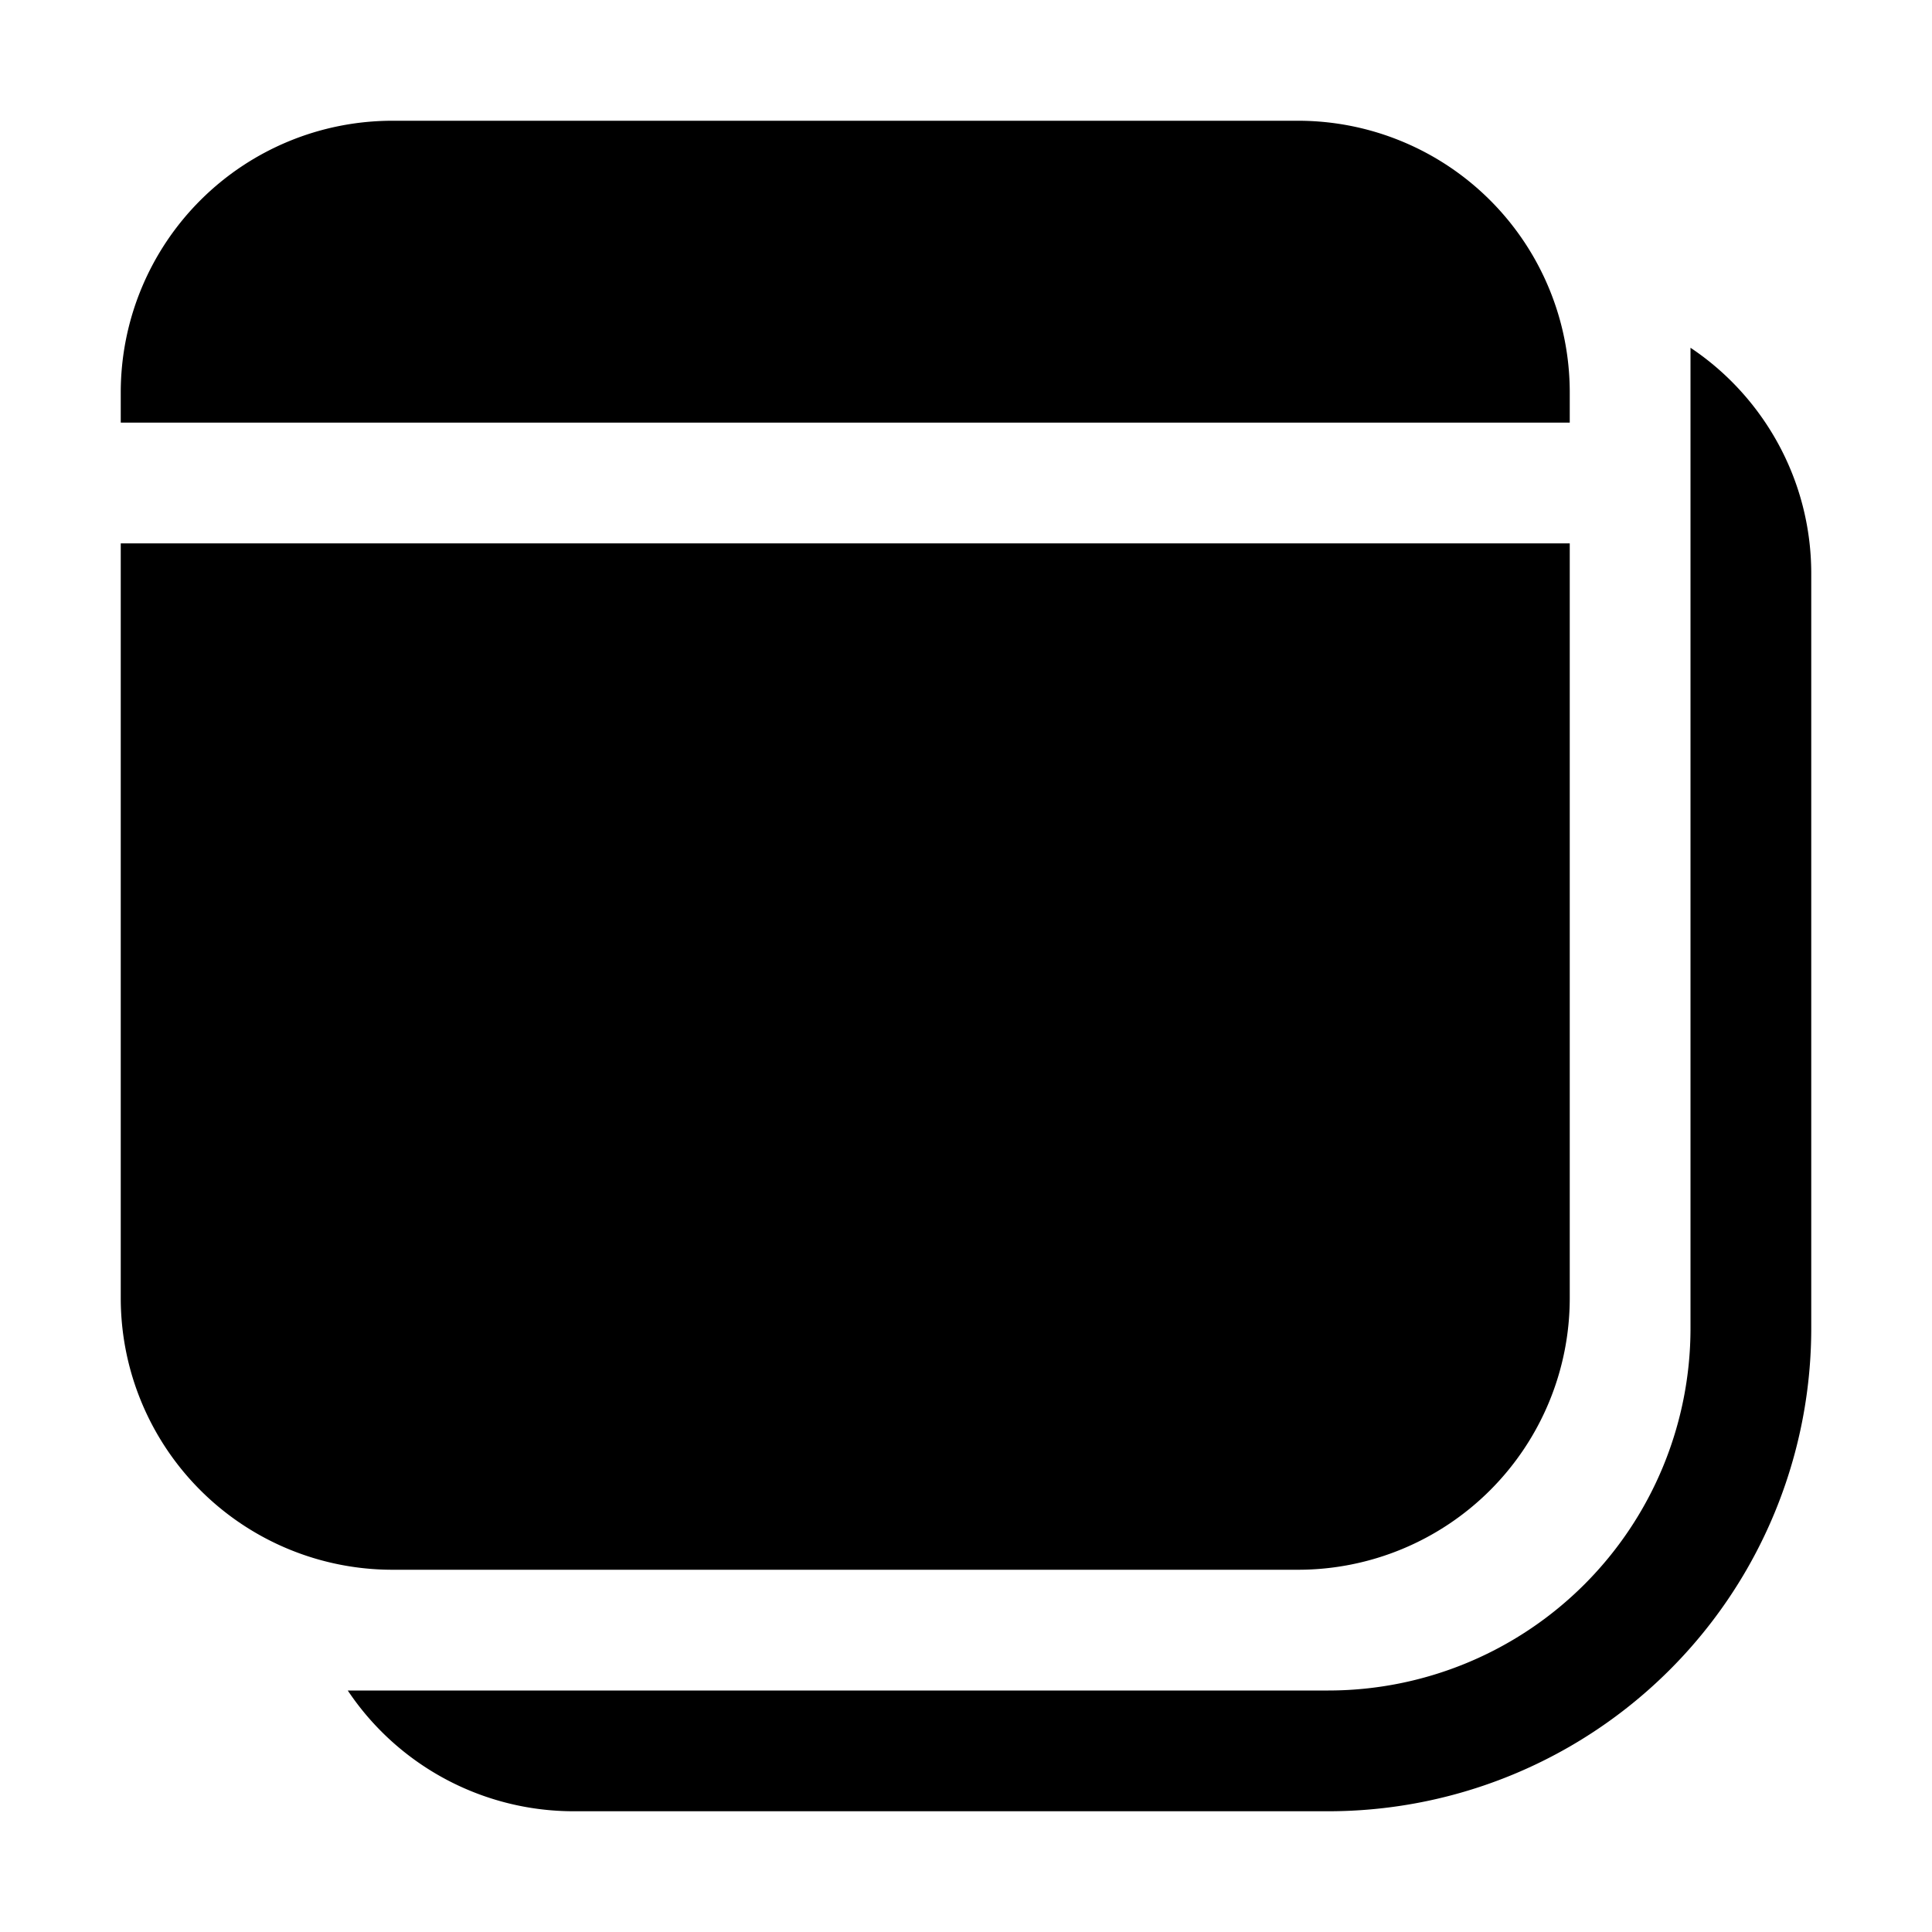
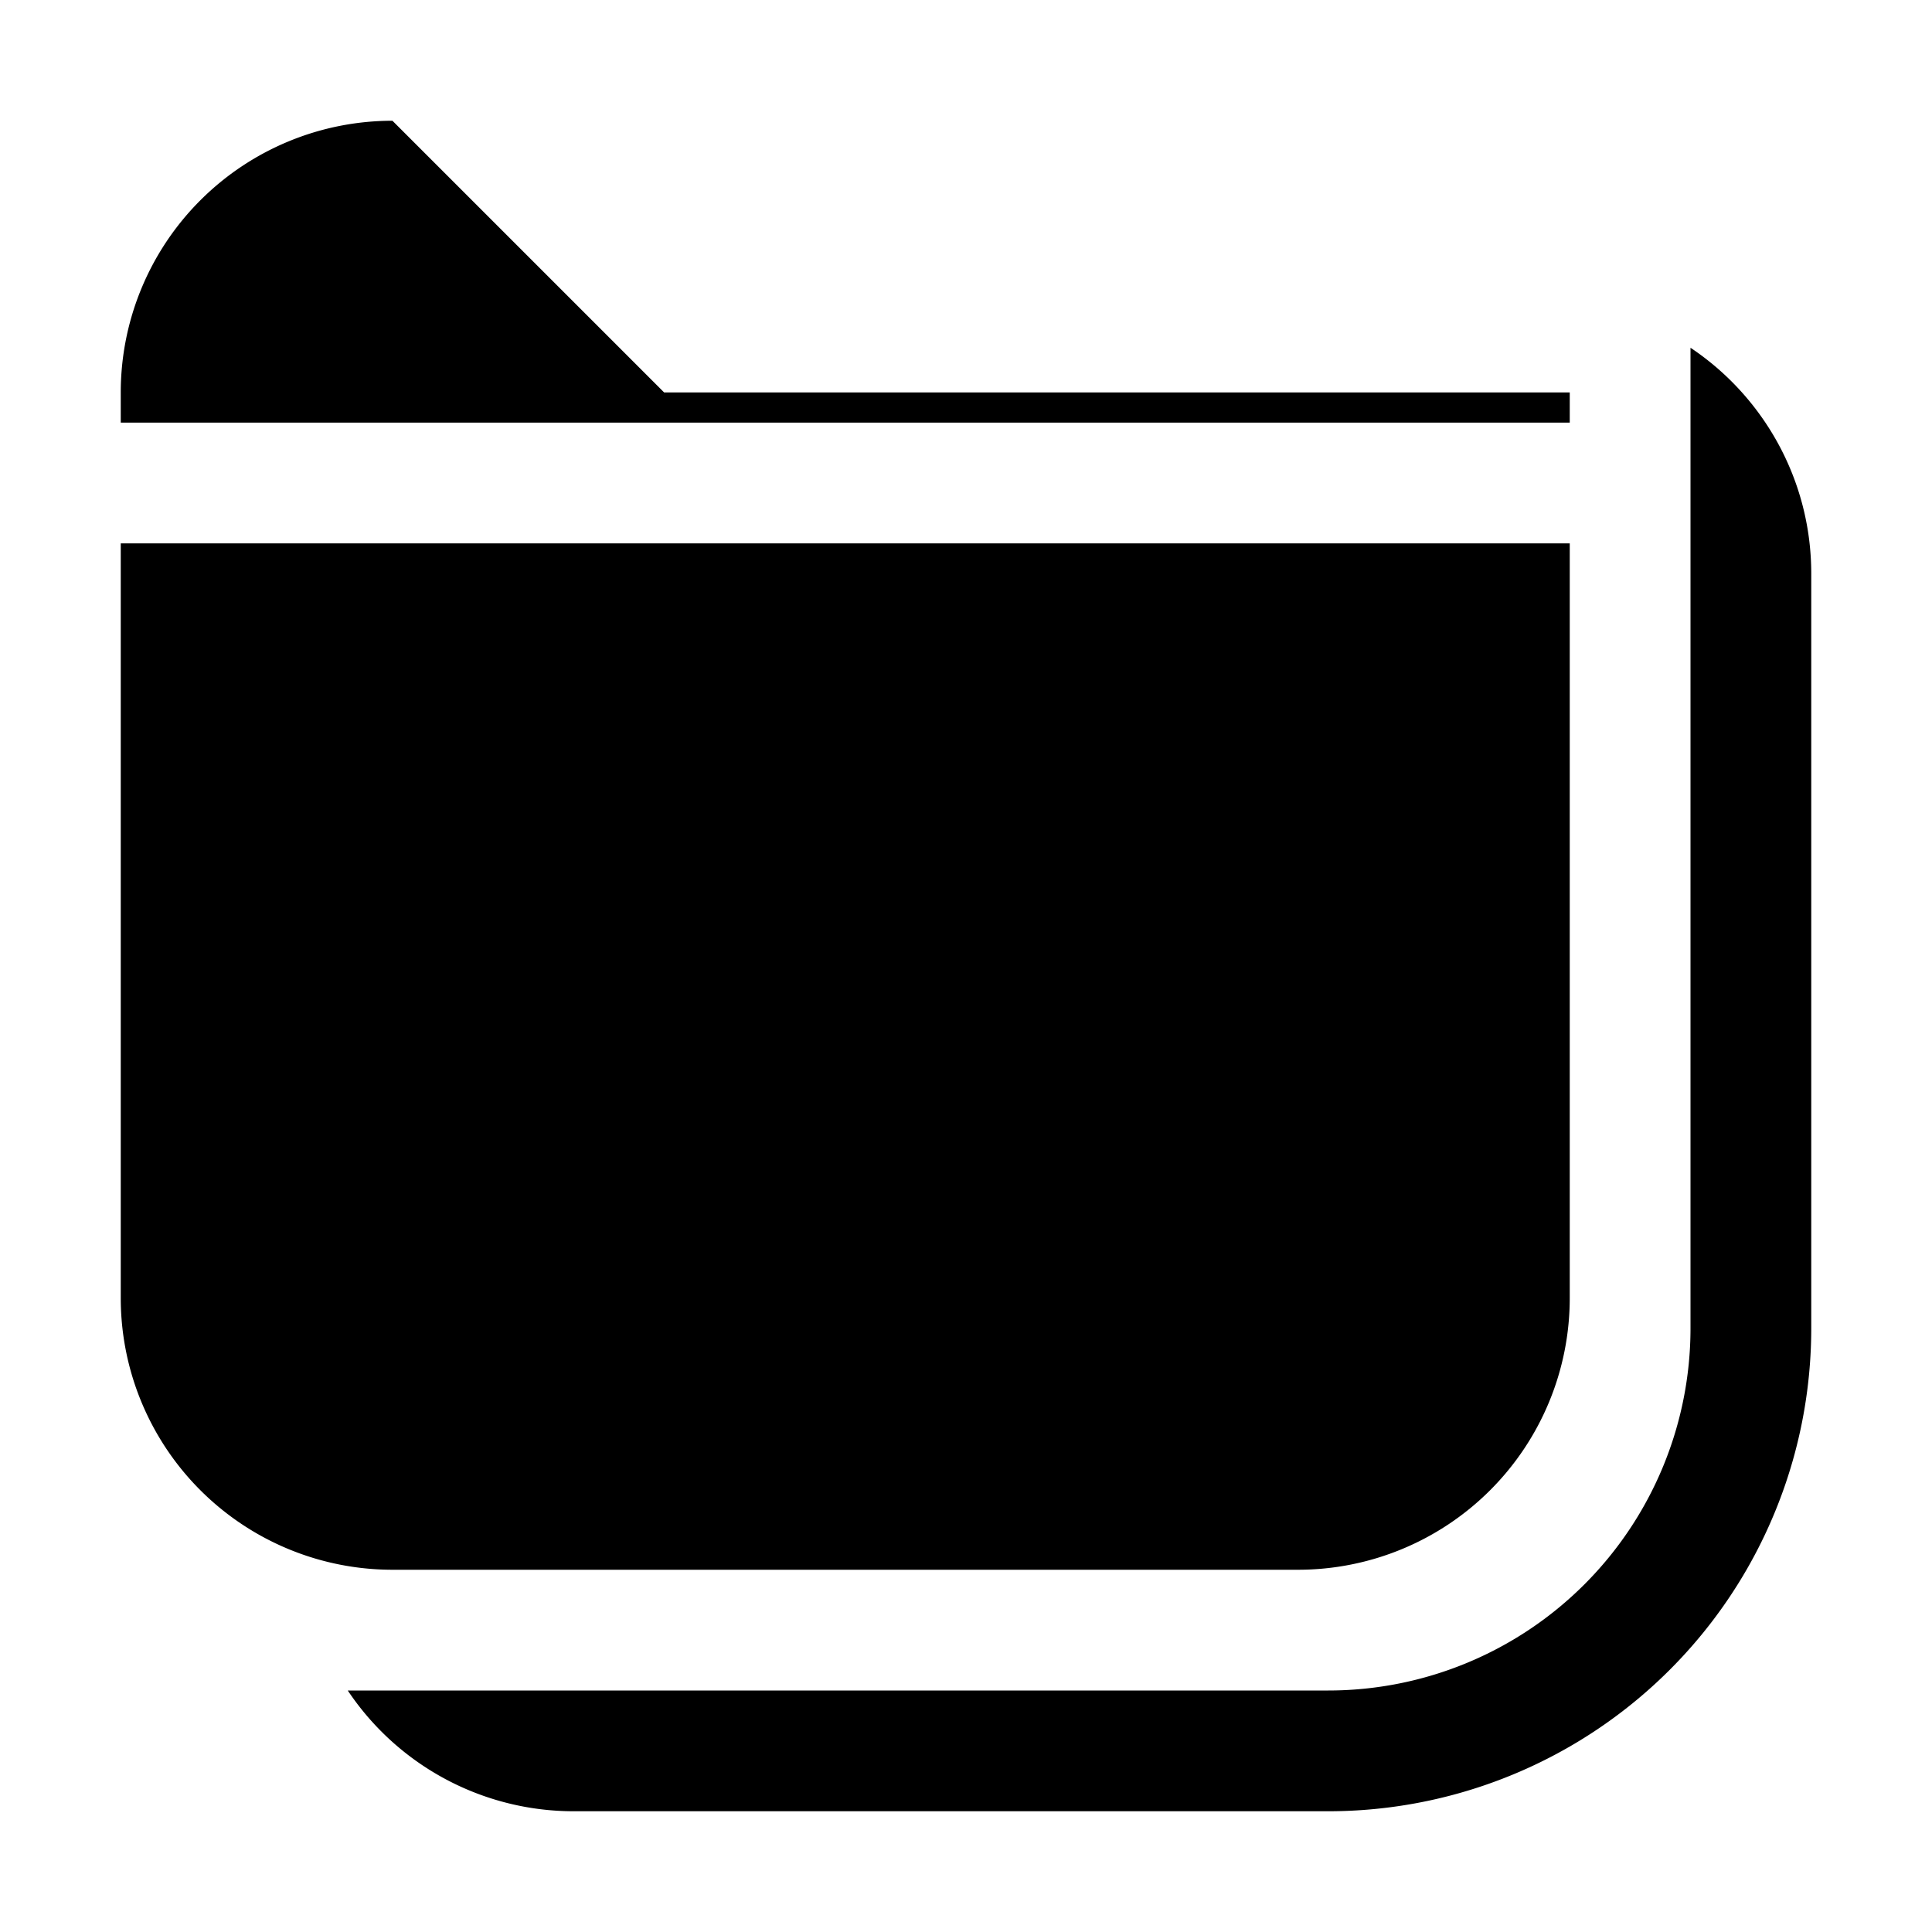
<svg xmlns="http://www.w3.org/2000/svg" width="32" height="32" viewBox="0 0 32 32">
-   <path d="M6.5 2A4.5 4.5 0 0 0 2 6.5V7h24v-.5A4.5 4.5 0 0 0 21.5 2h-15ZM2 21.5V9h24v12.5a4.5 4.5 0 0 1-4.5 4.5h-15A4.5 4.5 0 0 1 2 21.5Zm26-12V5.76c1.2.8 2 2.18 2 3.74V22a8 8 0 0 1-8 8H9.5a4.5 4.5 0 0 1-3.74-2H22a6 6 0 0 0 6-6V9.5Z" />
+   <path d="M6.5 2A4.5 4.5 0 0 0 2 6.5V7h24v-.5h-15ZM2 21.5V9h24v12.5a4.5 4.5 0 0 1-4.5 4.5h-15A4.5 4.5 0 0 1 2 21.5Zm26-12V5.76c1.2.8 2 2.18 2 3.74V22a8 8 0 0 1-8 8H9.5a4.5 4.5 0 0 1-3.74-2H22a6 6 0 0 0 6-6V9.5Z" />
</svg>